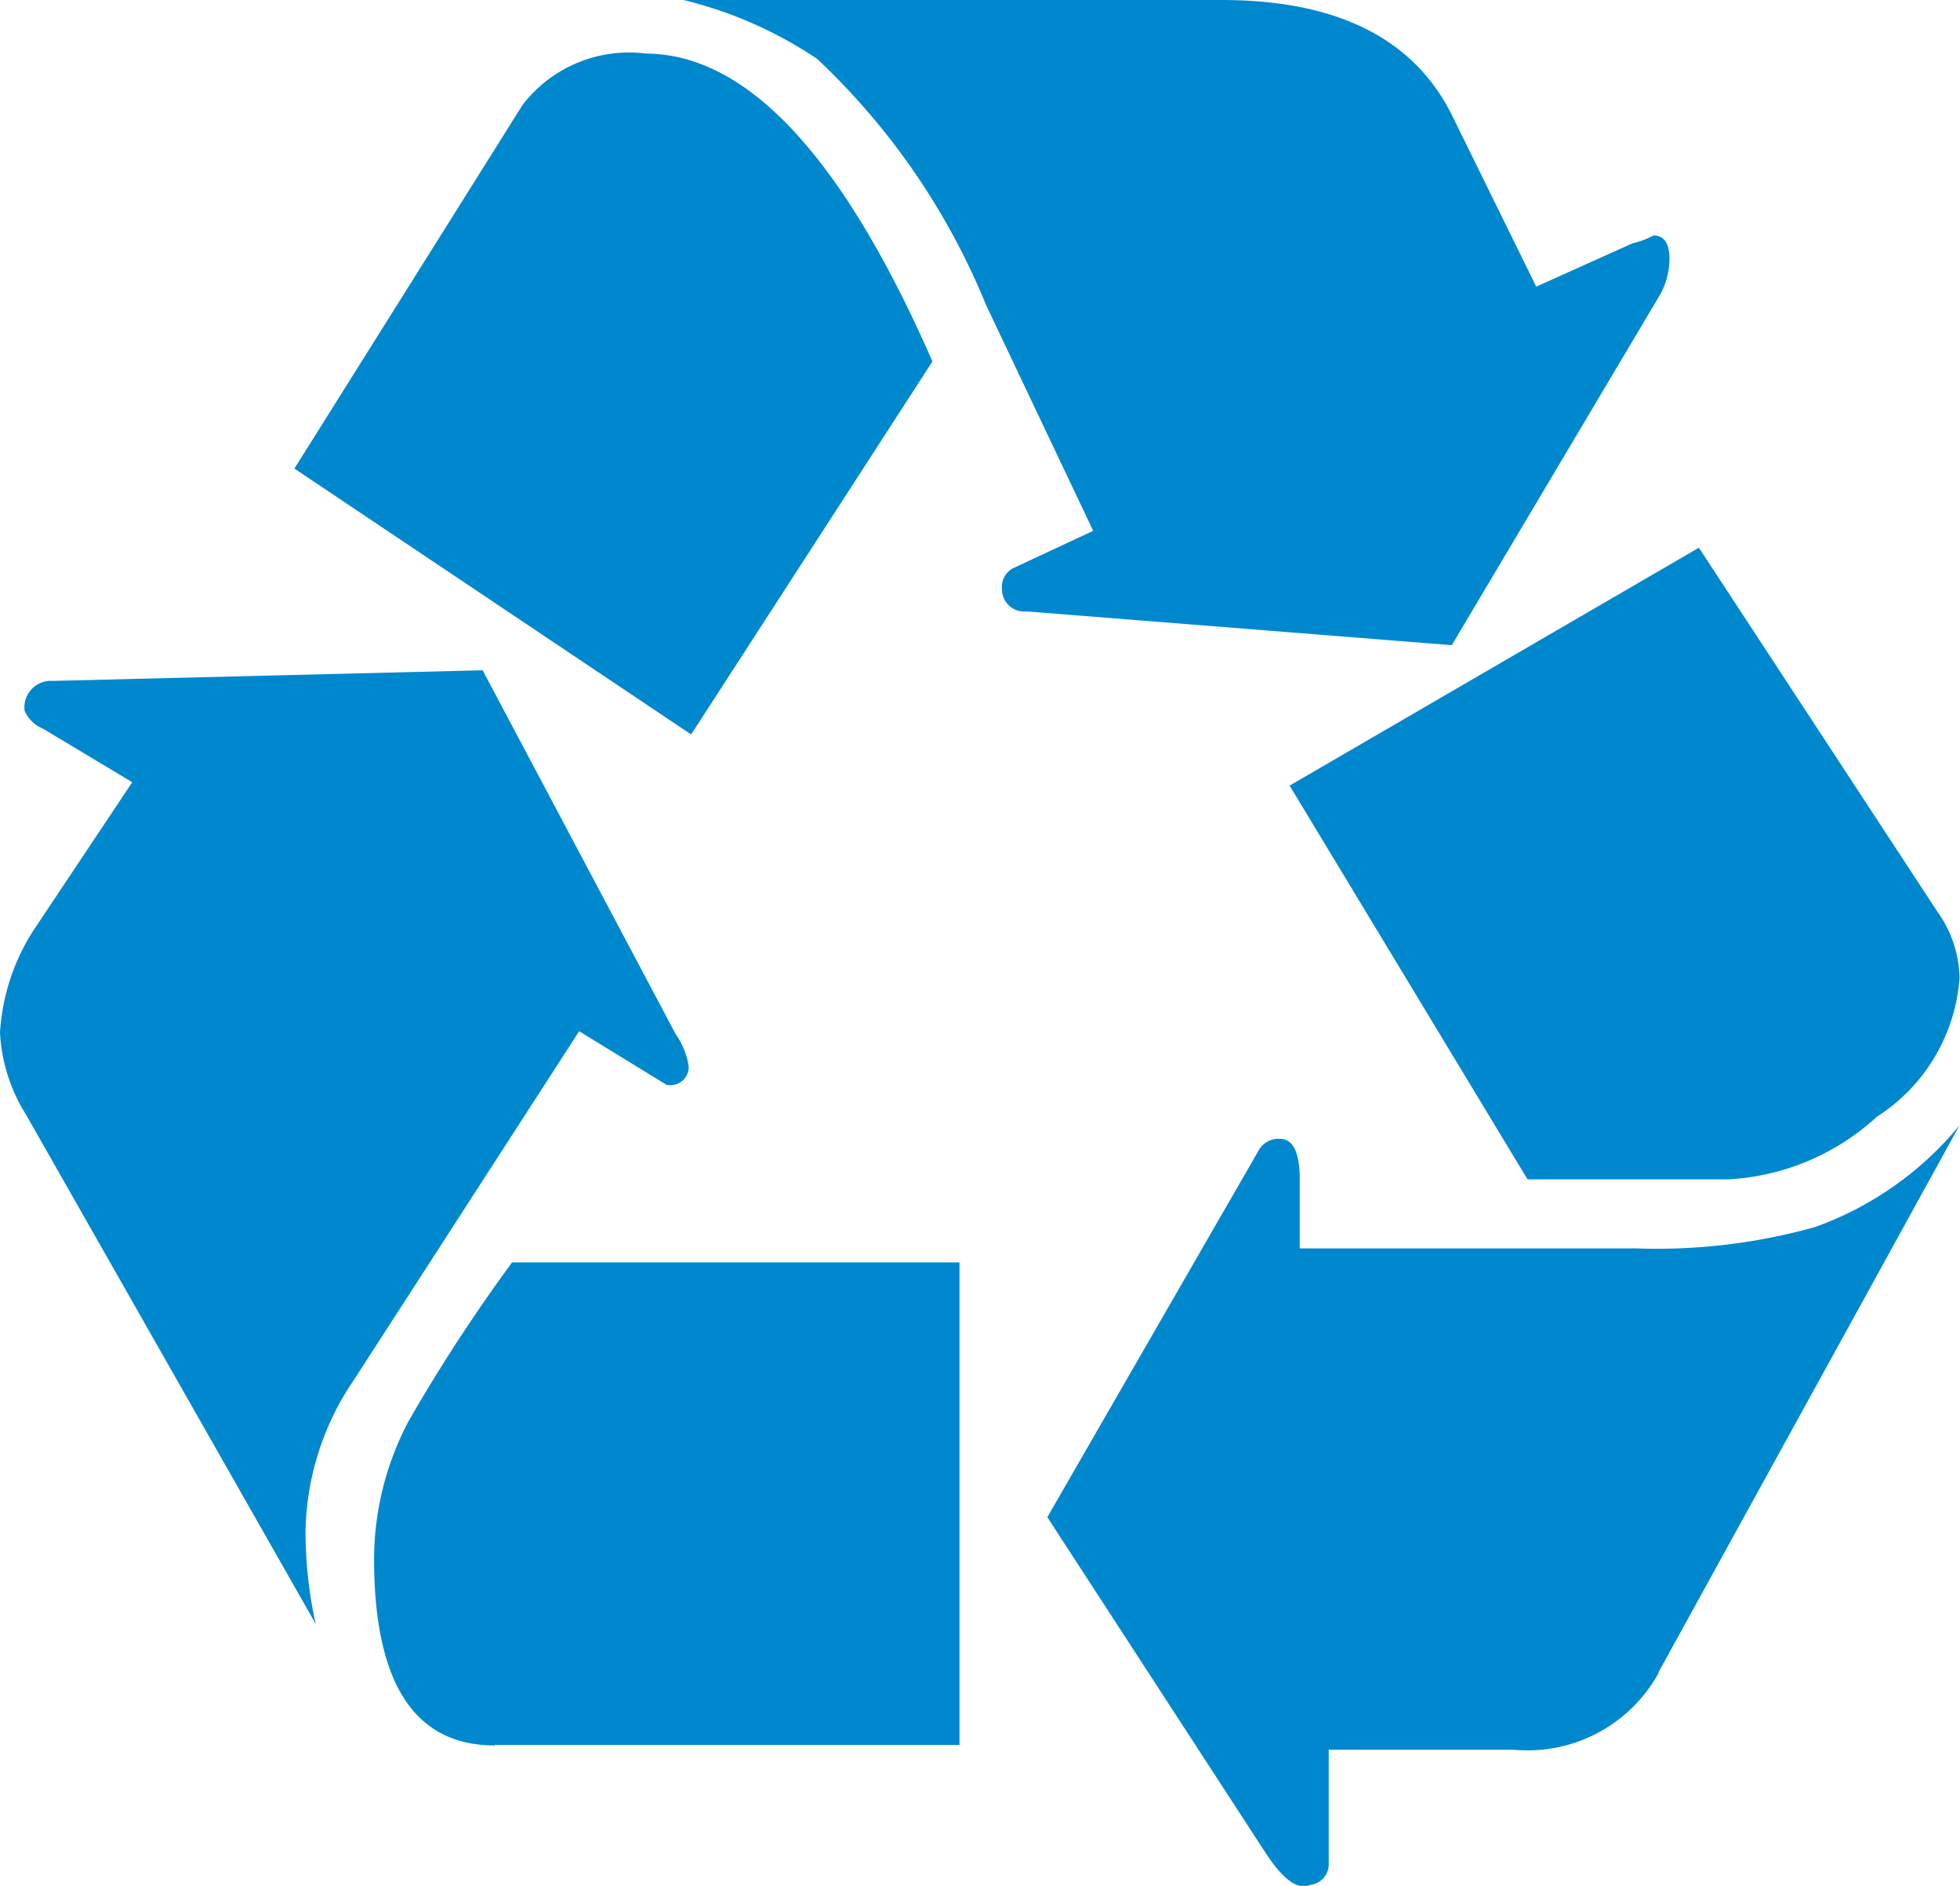
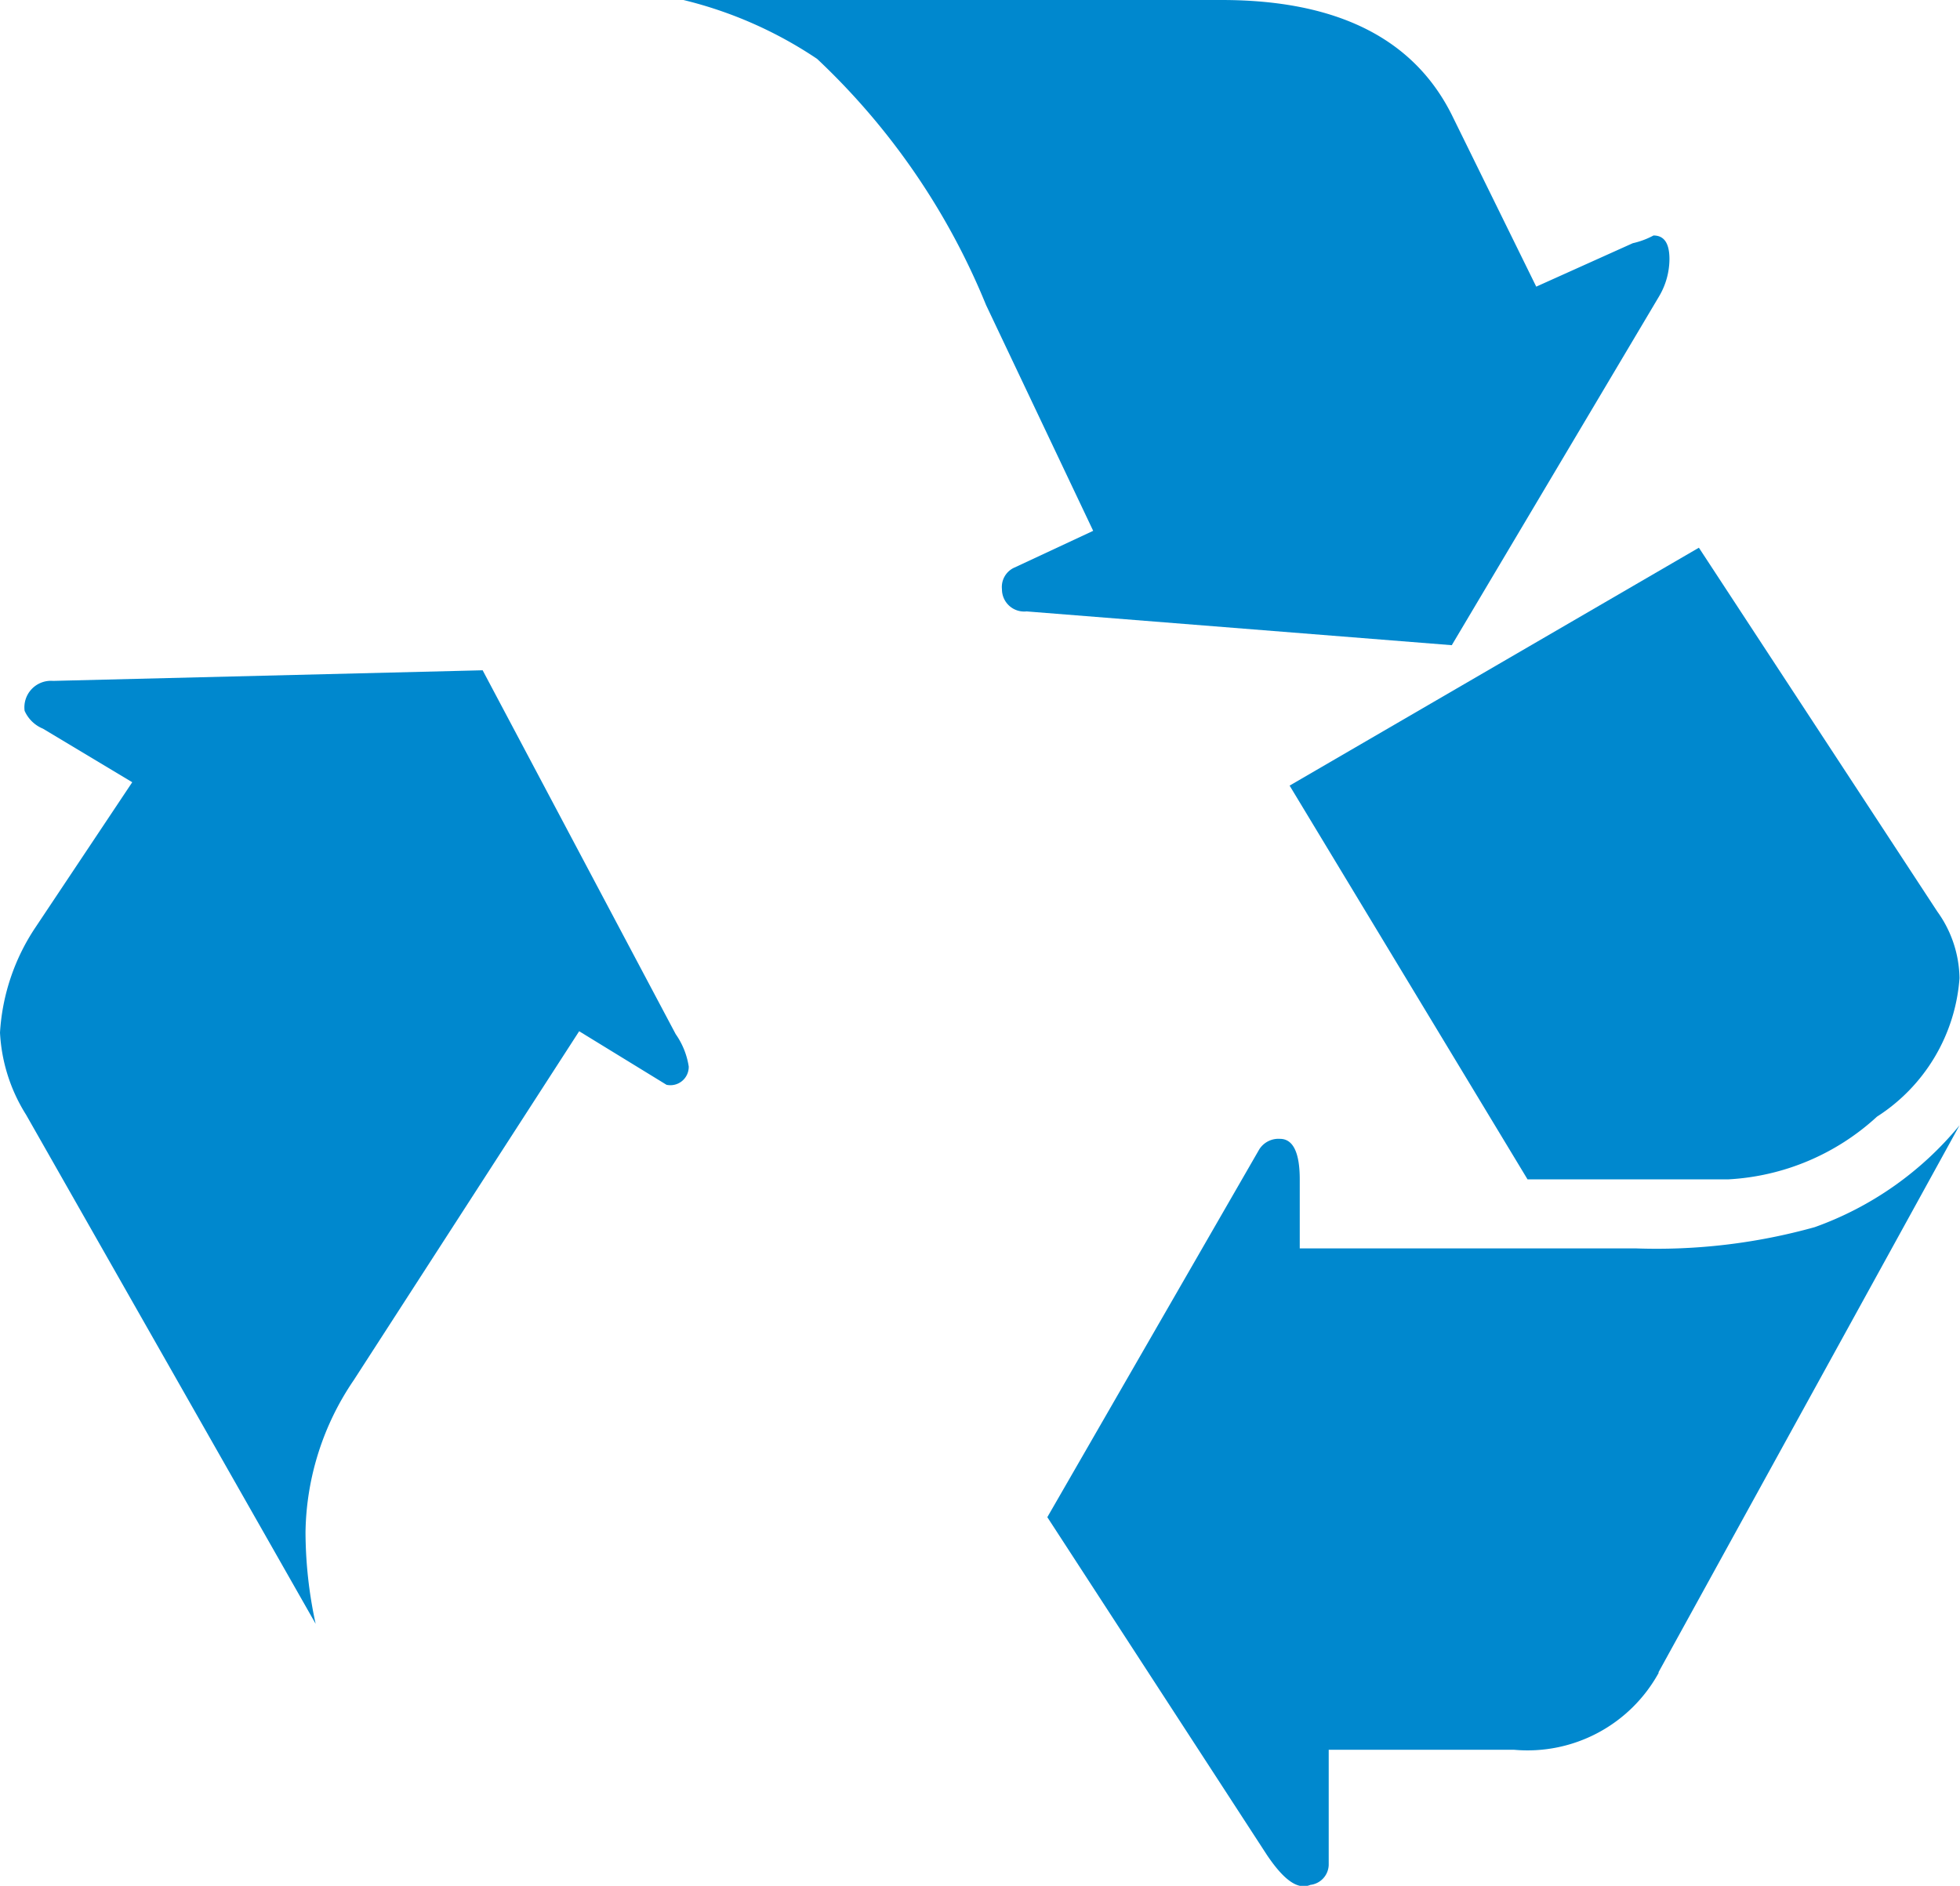
<svg xmlns="http://www.w3.org/2000/svg" id="Layer_1" data-name="Layer 1" viewBox="0 0 40.61 39.08">
  <defs>
    <style>.cls-1{fill:#0088ce;}</style>
  </defs>
  <title>abete_icon_desktop_recicle_02</title>
  <path class="cls-1" d="M12,21.37l1.81,1.11a0.38,0.38,0,0,0,.46-0.38A1.59,1.59,0,0,0,14,21.43l-4-7.54-8.9.22a0.55,0.55,0,0,0-.59.62,0.71,0.71,0,0,0,.38.37l1.85,1.11-2,3A4.39,4.39,0,0,0,0,21.4,3.53,3.53,0,0,0,.54,23.1l6,10.55a9,9,0,0,1-.21-1.9,5.73,5.73,0,0,1,1-3.15Z" />
-   <path class="cls-1" d="M14.32,15.22l5-7.73q-2.79-6.37-5.94-6.38a2.78,2.78,0,0,0-2.55,1.06L6.1,9.71Z" />
-   <path class="cls-1" d="M10.25,36.16h9.63v-10H10.61a35,35,0,0,0-2.15,3.3,6.16,6.16,0,0,0-.71,2.83q0,3.88,2.5,3.88" />
  <path class="cls-1" d="M30.08,13.37l4.29-7.22a1.53,1.53,0,0,0,.22-0.78c0-.33-0.11-0.49-0.33-0.49a1.69,1.69,0,0,1-.43.16l-2,.9L30.08,2.38Q28.89,0,25.31,0H14.16a8.59,8.59,0,0,1,2.77,1.22,14.53,14.53,0,0,1,3.5,5.1L22.65,11,21,11.77a0.44,0.44,0,0,0-.24.44,0.46,0.46,0,0,0,.51.46Z" />
  <path class="cls-1" d="M34.36,34.66l6.24-11.34a6.88,6.88,0,0,1-3,2.11,12.19,12.19,0,0,1-3.71.44H26.93V24.44c0-.56-0.14-0.84-0.41-0.84a0.47,0.47,0,0,0-.43.22L21.7,31.44l4.55,7c0.35,0.52.64,0.73,0.9,0.62a0.43,0.43,0,0,0,.38-0.41V36.26h3.84a3.1,3.1,0,0,0,3-1.6" />
  <path class="cls-1" d="M31.65,24.44H35.8a4.94,4.94,0,0,0,3.09-1.3,3.73,3.73,0,0,0,1.71-2.87,2.42,2.42,0,0,0-.46-1.38l-4.94-7.54-8.48,4.93Z" />
</svg>